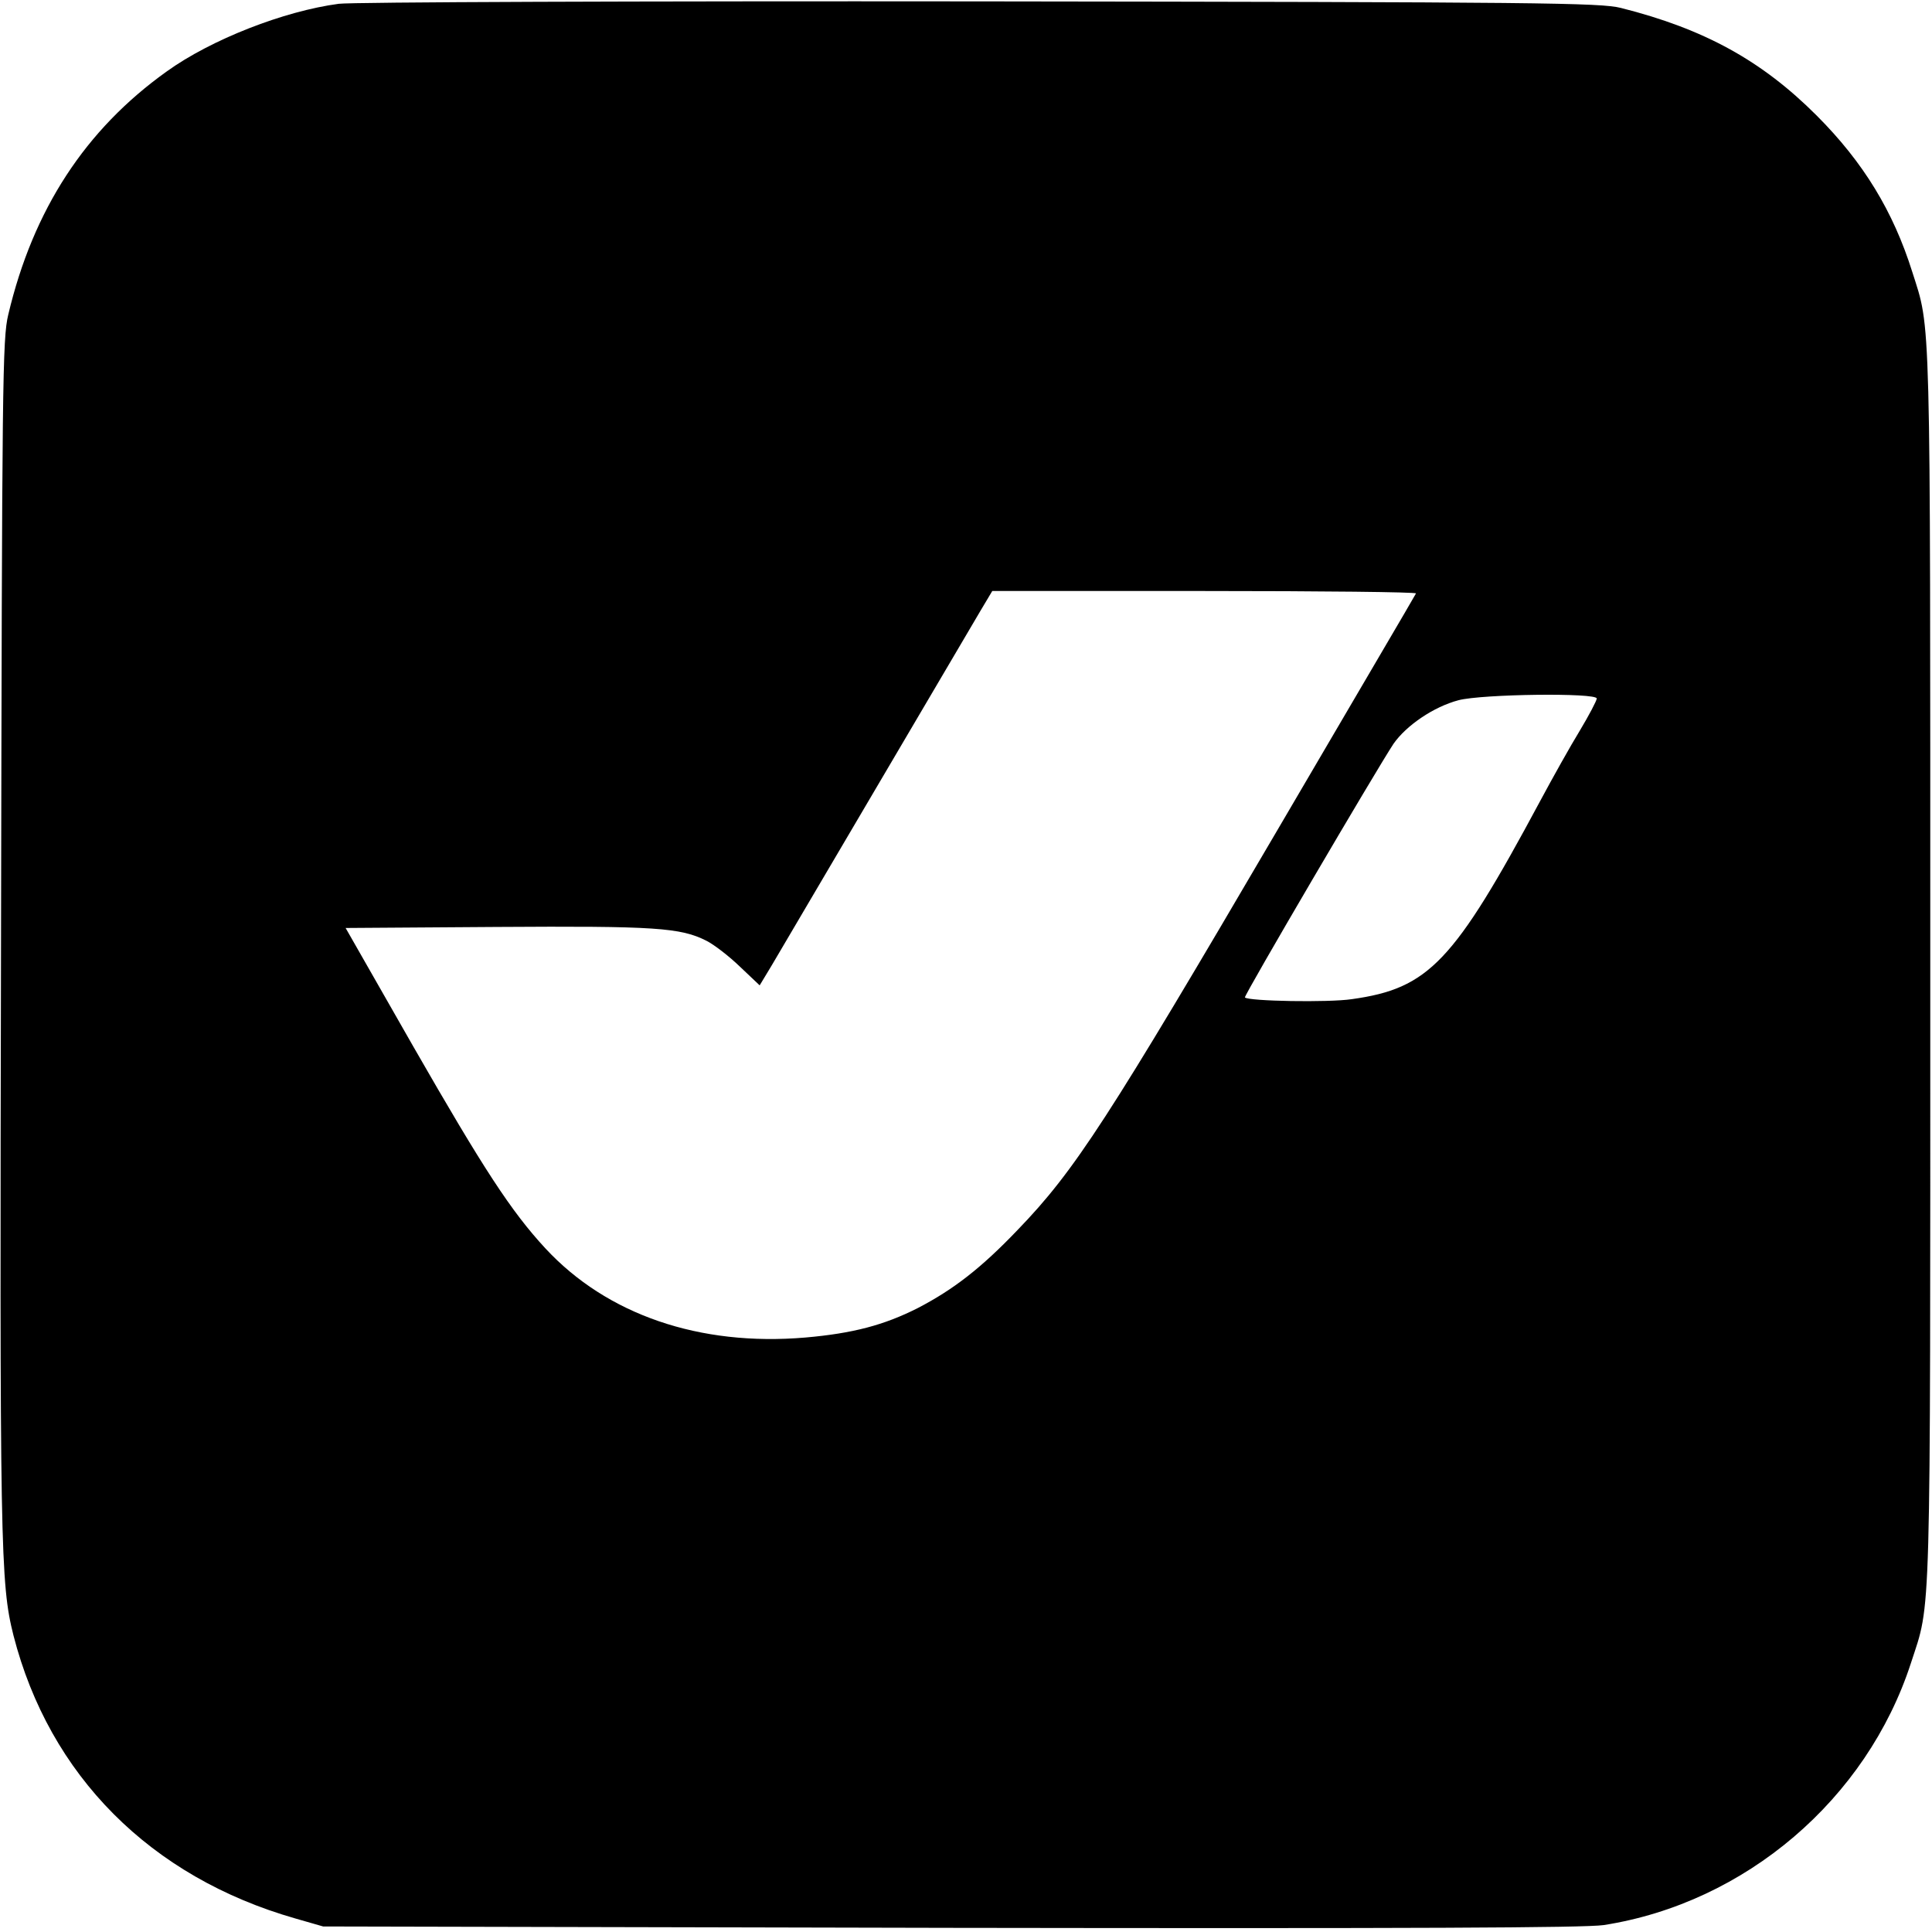
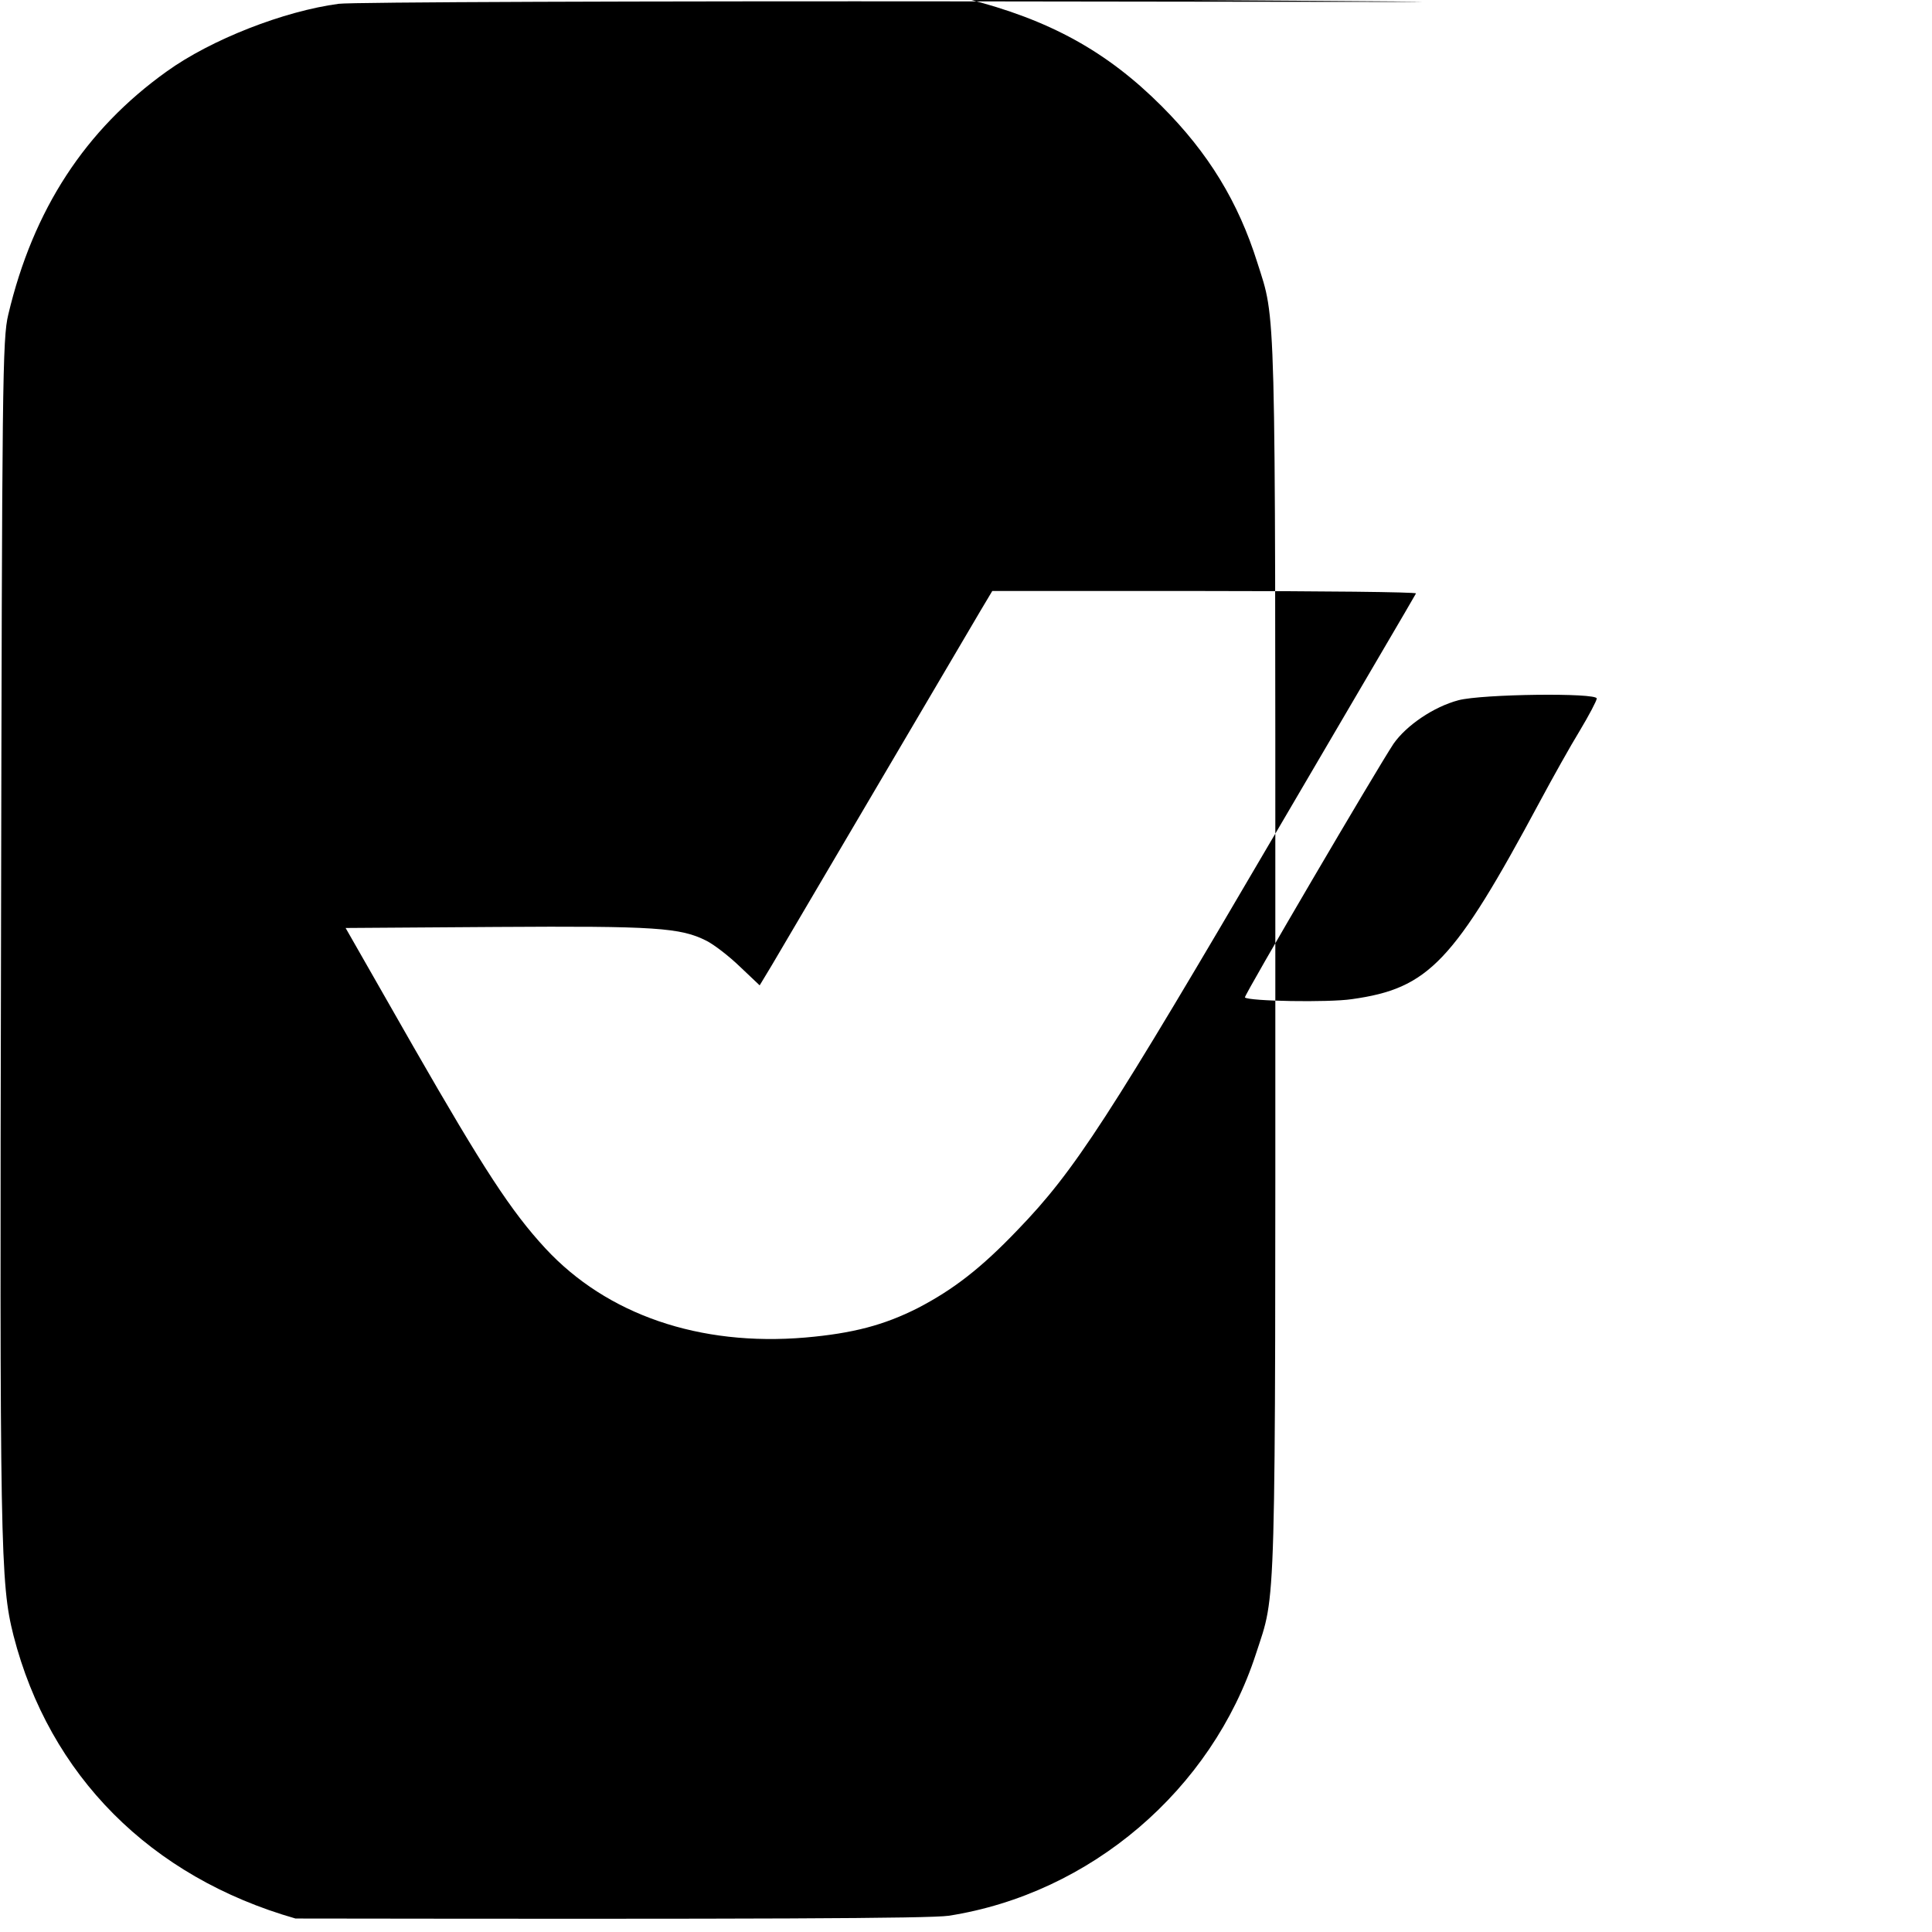
<svg xmlns="http://www.w3.org/2000/svg" version="1" width="745.333" height="745.333" viewBox="0 0 559 559">
-   <path d="M98 1.1C82.2 3.2 61.1 11.4 48.2 20.7 24.7 37.5 9.6 60.6 2.4 91 .7 98 .6 109.9.3 270.5-.1 448.2.1 458.1 3.9 473.2c10.4 40.5 39.6 69.9 81.6 81.9l8 2.3 181.5.4c134.3.2 183.4 0 189-.8 41-6.4 76.1-36.4 88.9-75.8 5.9-18.2 5.6-7.4 5.6-201.7 0-192.2.2-183.8-5.2-200.8-5.5-17.5-14.1-31.7-27.7-45.3-15.8-15.8-32.4-25-56.6-31.1C463.1.8 446.1.6 283.5.4 185.1.3 101.6.6 98 1.1zm311.7 170.6c-.2.5-18.1 30.9-39.7 67.8-49.5 84.5-59 99.2-75.5 116.3-10.6 11.1-18.6 17.3-29 22.7-9.7 4.9-18.7 7.3-32.5 8.5-30.6 2.6-57.4-6.6-75.2-25.8-9.9-10.7-17.9-23-38.1-58.2L100 268.5l43.7-.3c45.9-.3 53.2.2 60.7 4 2.2 1.1 6.6 4.5 9.7 7.5l5.7 5.4 3.5-5.8c1.9-3.2 15.5-26.3 30.2-51.3 14.7-25 28.3-48.1 30.2-51.3l3.4-5.7h61.5c33.8 0 61.3.3 61.1.7zm52.3 30.4c0 .6-2.2 4.8-4.9 9.3-2.7 4.4-7.9 13.7-11.6 20.6-24.9 46.4-32.1 54-54.4 57.1-6.7 1-29.8.6-30.9-.5-.4-.4 38.1-66 43-73.4 3.7-5.3 11.6-10.7 18.8-12.6 6.9-1.8 40-2.2 40-.5z" />
+   <path d="M98 1.1C82.2 3.2 61.1 11.4 48.2 20.7 24.7 37.5 9.6 60.6 2.4 91 .7 98 .6 109.9.3 270.5-.1 448.2.1 458.1 3.9 473.2c10.4 40.5 39.6 69.9 81.6 81.9c134.3.2 183.4 0 189-.8 41-6.4 76.1-36.4 88.9-75.8 5.9-18.2 5.6-7.4 5.6-201.7 0-192.2.2-183.8-5.2-200.8-5.5-17.5-14.1-31.7-27.7-45.3-15.8-15.8-32.4-25-56.6-31.1C463.1.8 446.1.6 283.5.4 185.1.3 101.6.6 98 1.1zm311.7 170.6c-.2.5-18.1 30.9-39.7 67.8-49.5 84.5-59 99.2-75.5 116.3-10.6 11.1-18.6 17.3-29 22.7-9.7 4.9-18.7 7.3-32.5 8.5-30.6 2.6-57.4-6.6-75.2-25.8-9.9-10.7-17.9-23-38.1-58.2L100 268.5l43.7-.3c45.9-.3 53.2.2 60.7 4 2.2 1.1 6.6 4.5 9.7 7.5l5.7 5.4 3.5-5.8c1.9-3.2 15.5-26.3 30.2-51.3 14.7-25 28.3-48.1 30.2-51.3l3.4-5.7h61.5c33.8 0 61.3.3 61.1.7zm52.3 30.4c0 .6-2.2 4.8-4.9 9.3-2.7 4.4-7.9 13.7-11.6 20.6-24.9 46.4-32.1 54-54.4 57.1-6.7 1-29.8.6-30.9-.5-.4-.4 38.1-66 43-73.4 3.7-5.3 11.6-10.7 18.8-12.6 6.9-1.8 40-2.2 40-.5z" />
</svg>